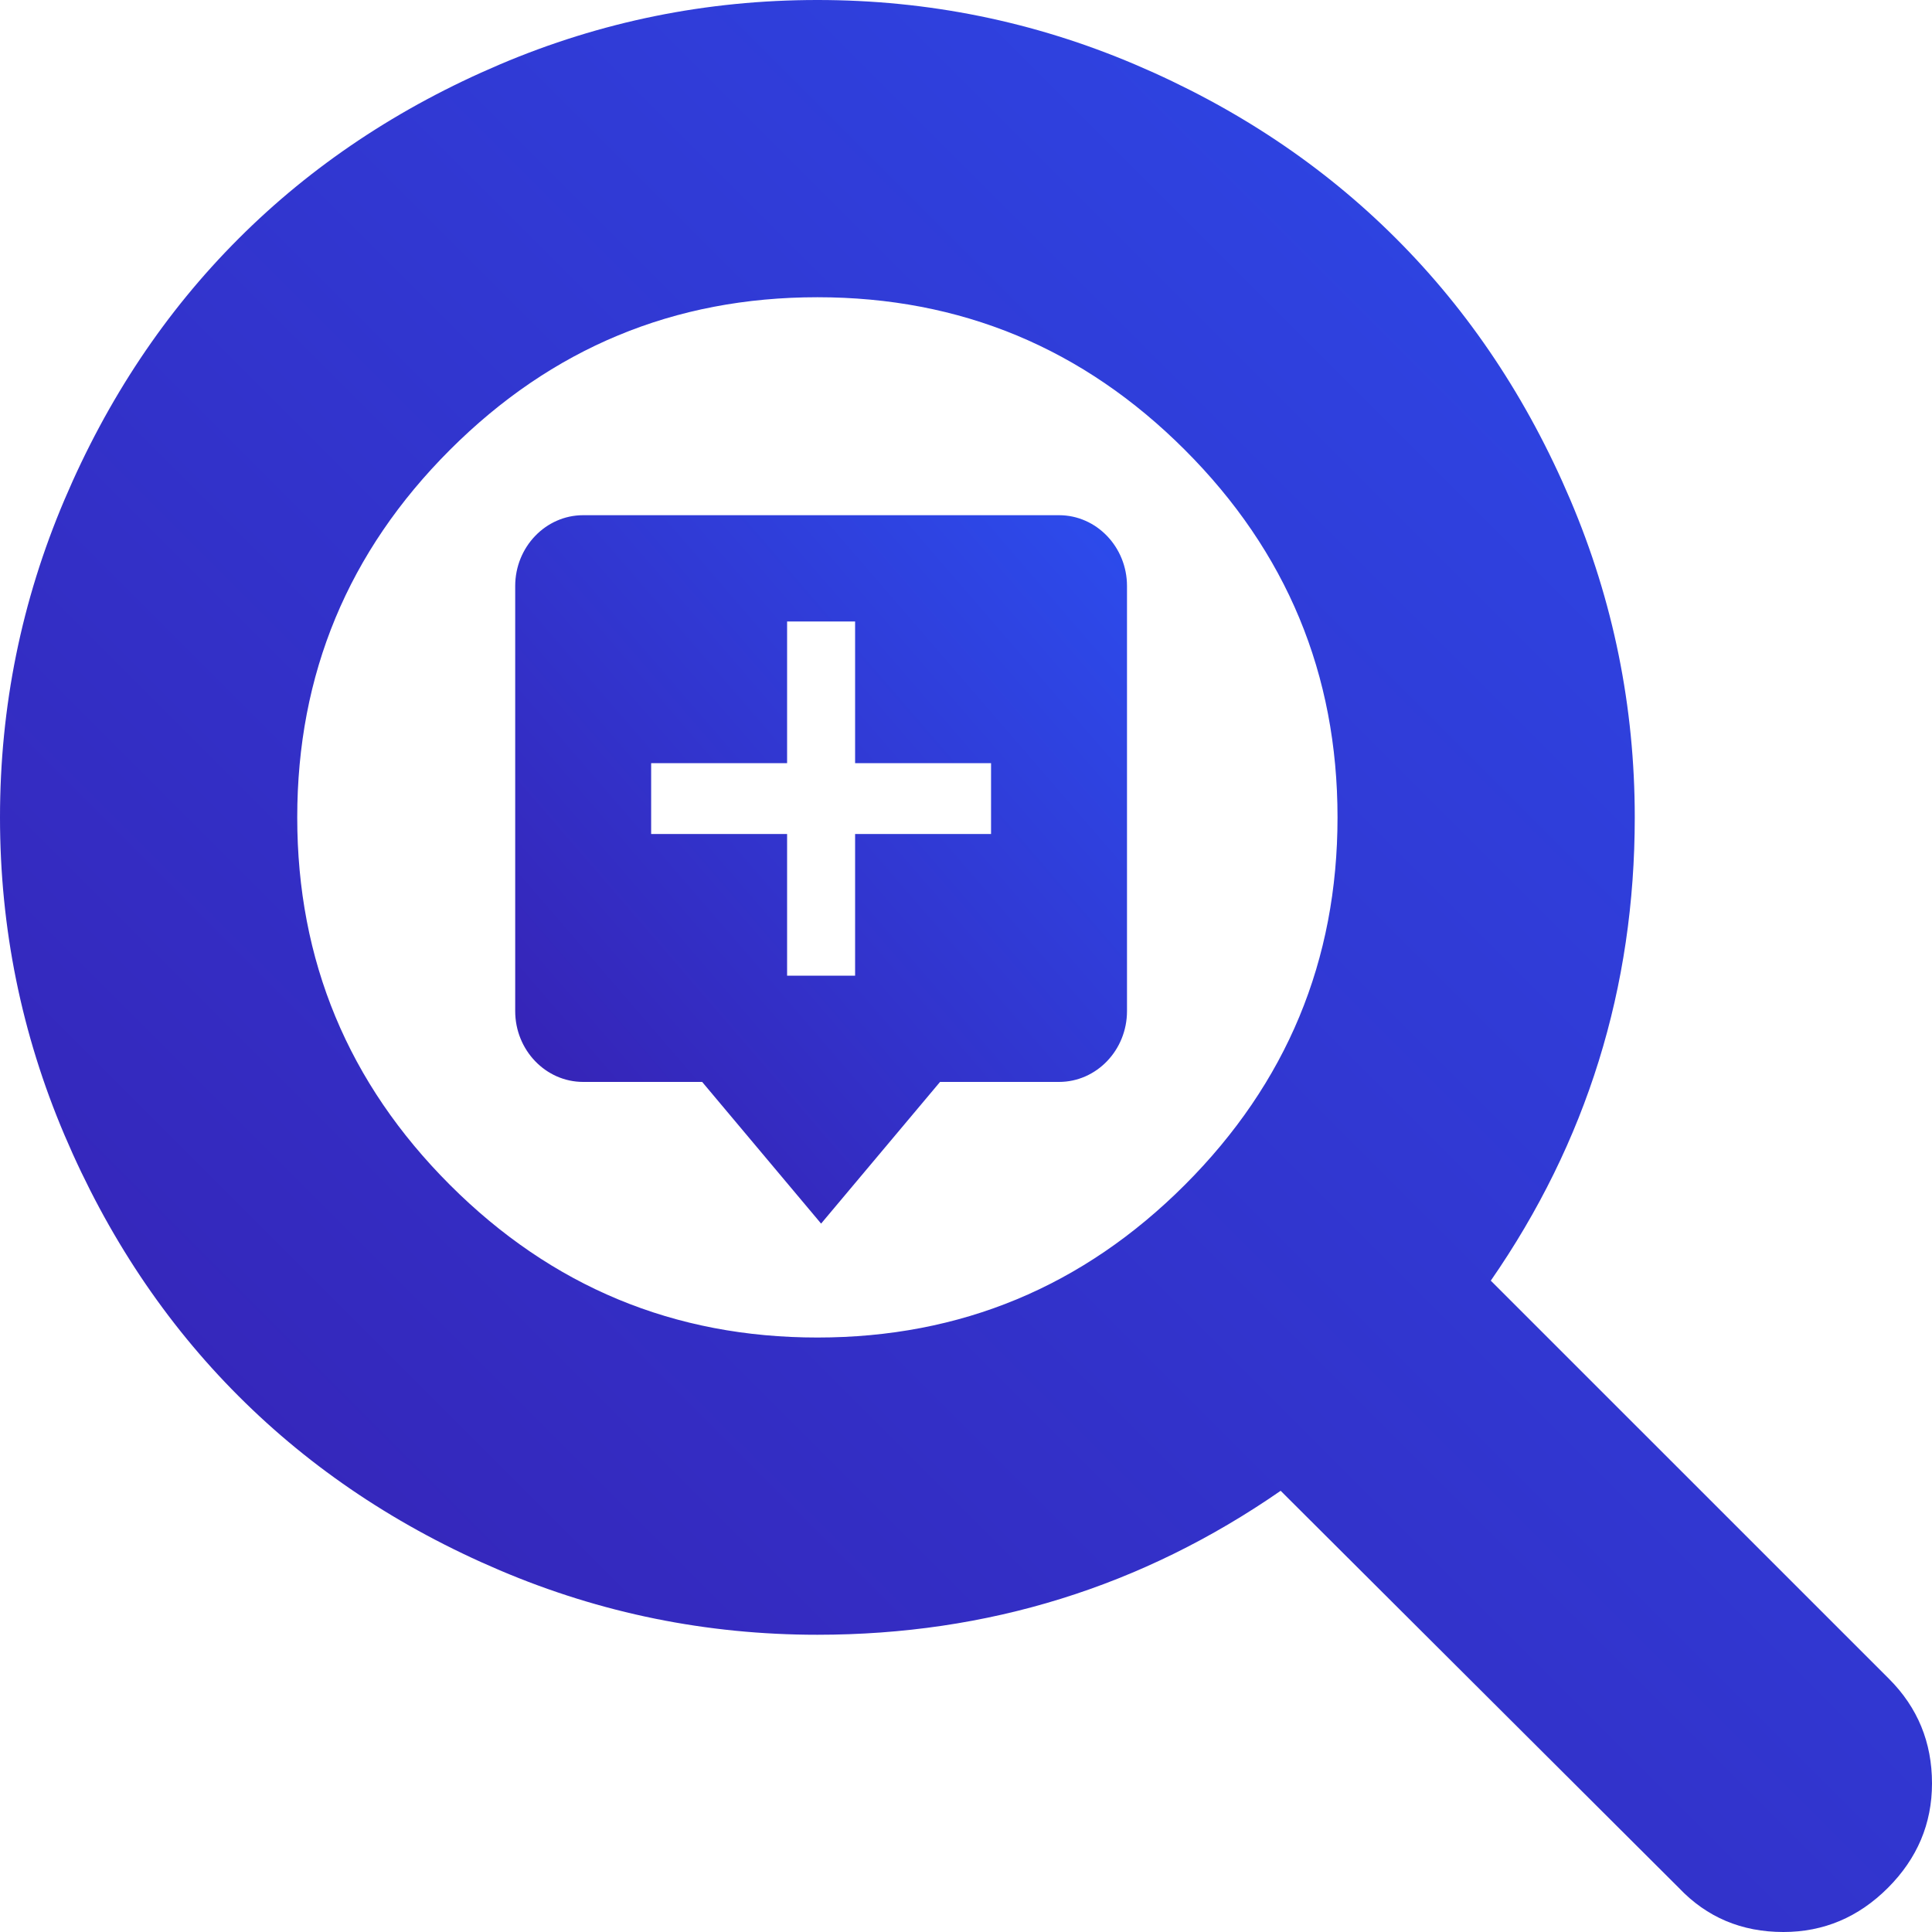
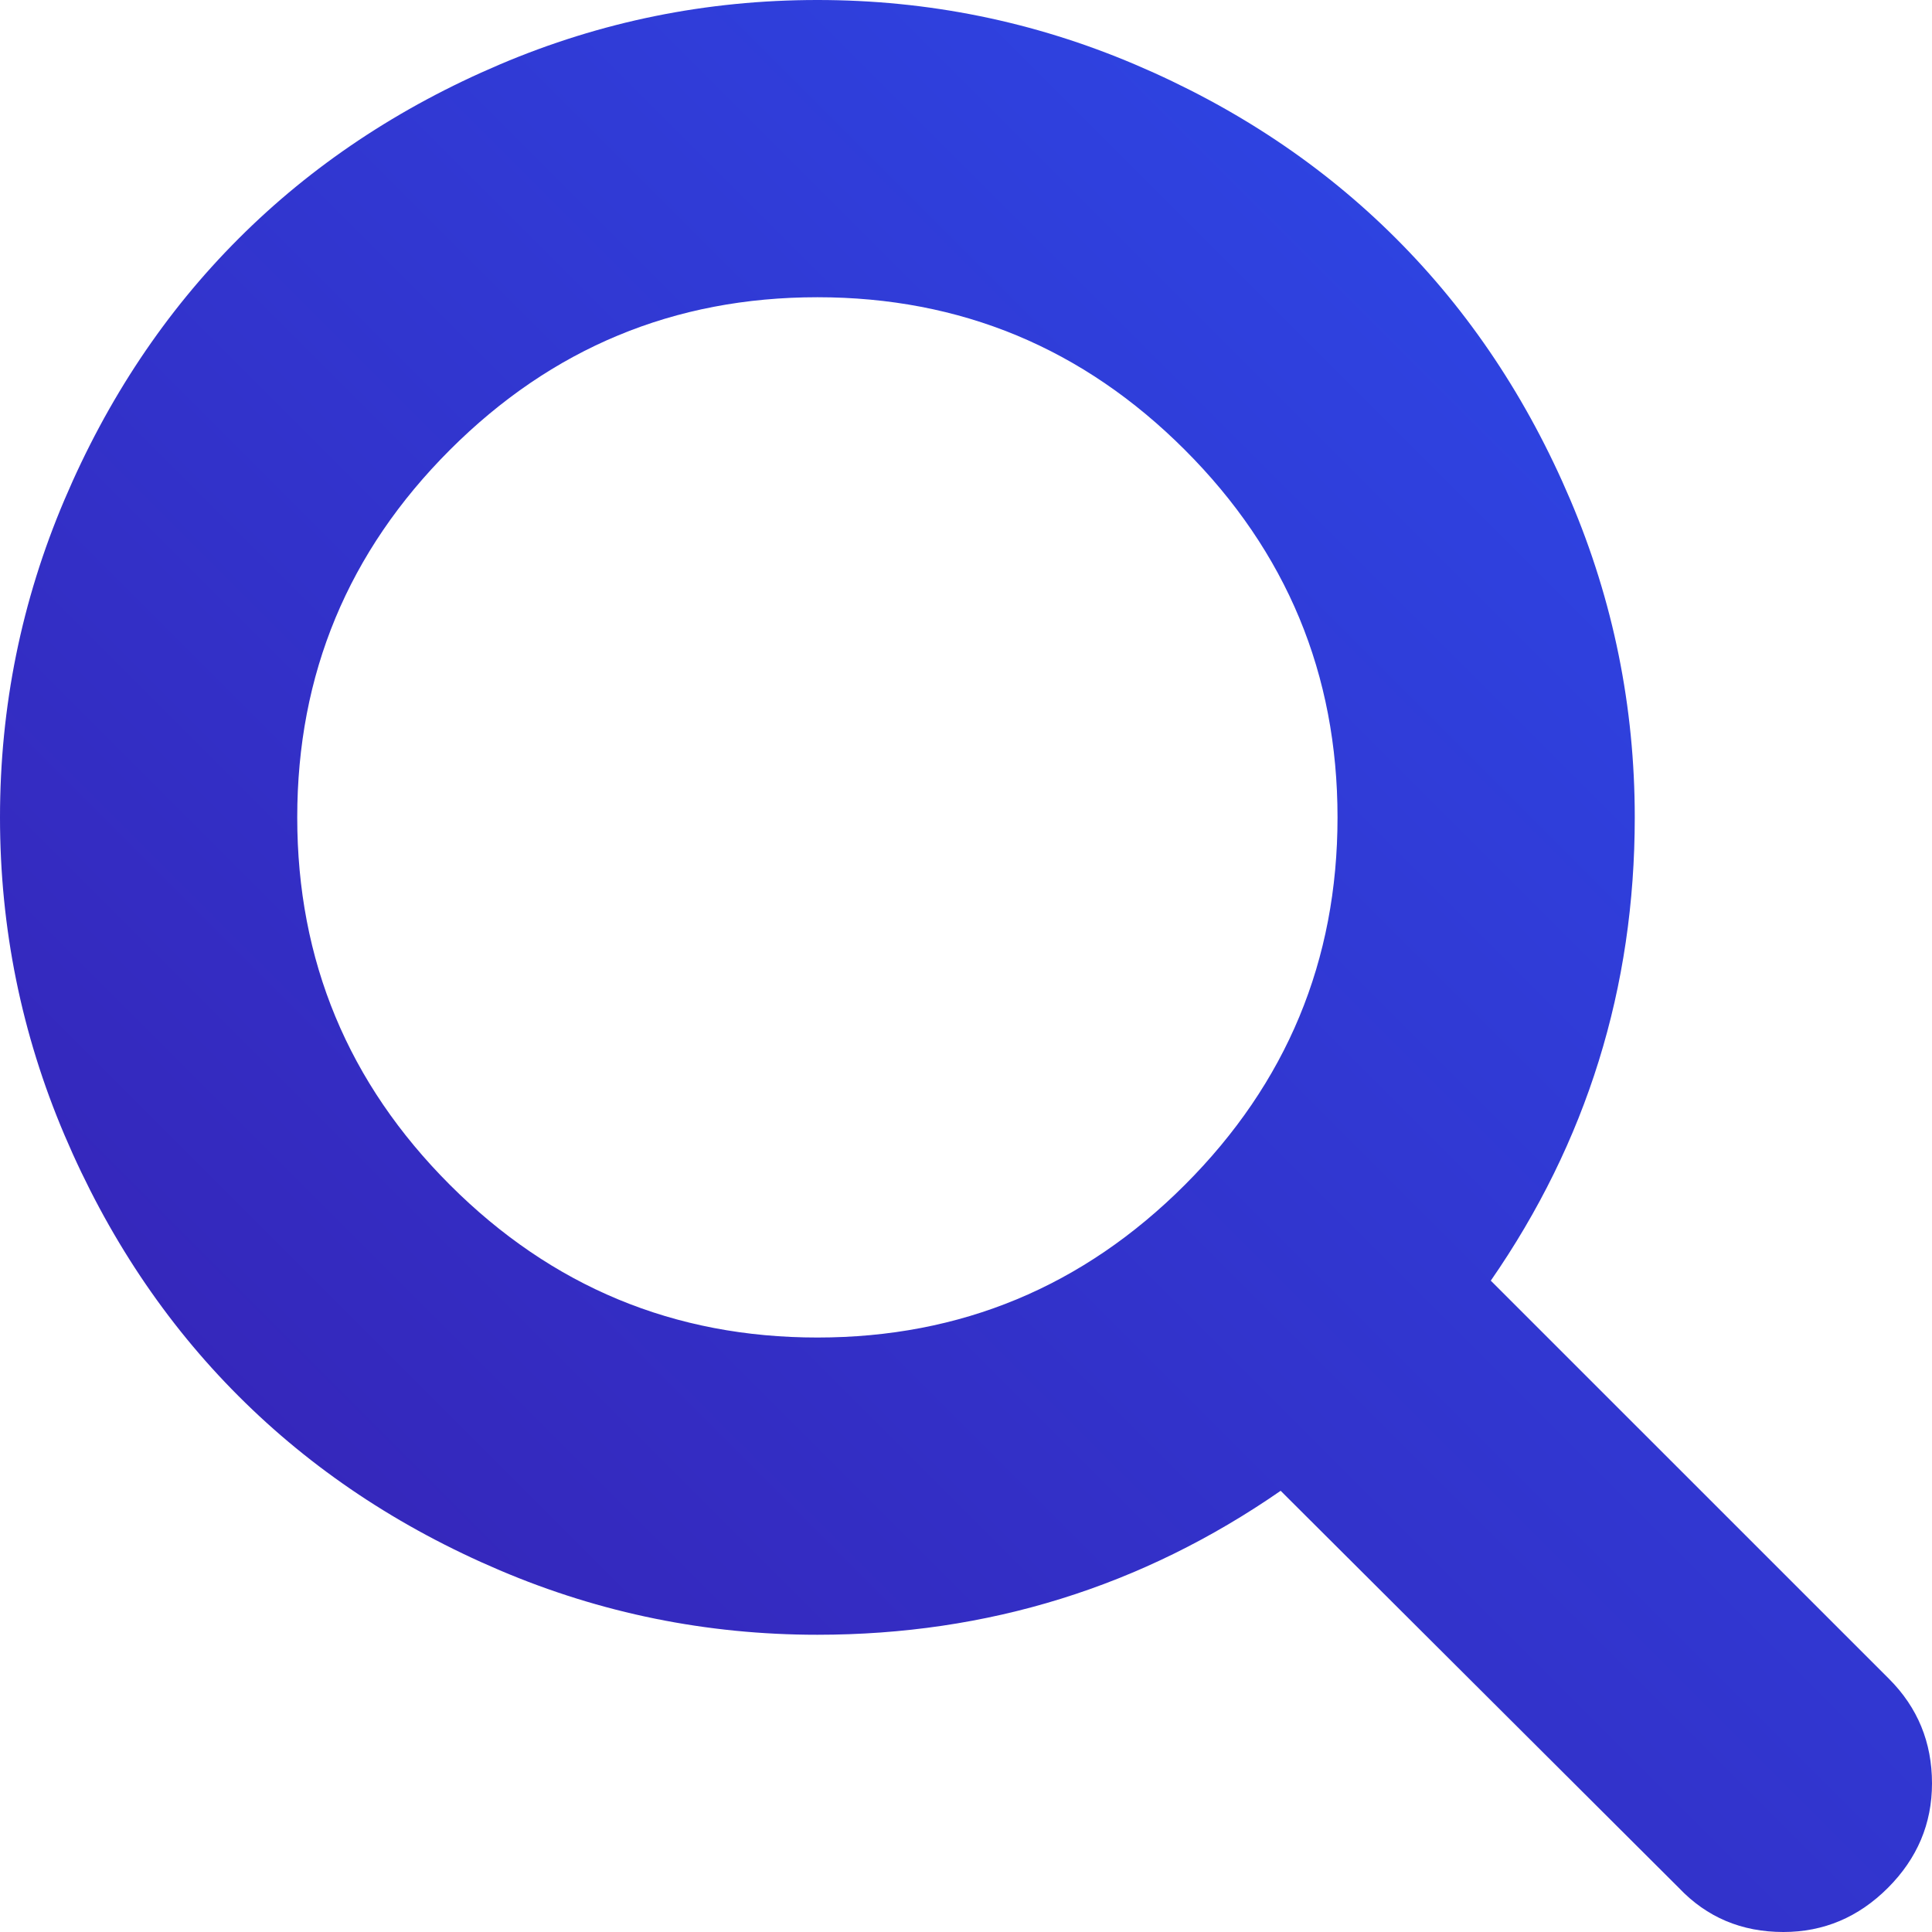
<svg xmlns="http://www.w3.org/2000/svg" width="60" height="60" viewBox="0 0 60 60" fill="none">
  <path d="M41.538 25.385C41.538 20.938 39.958 17.133 36.797 13.972C33.636 10.811 29.832 9.231 25.385 9.231C20.938 9.231 17.133 10.811 13.972 13.972C10.811 17.133 9.231 20.938 9.231 25.385C9.231 29.832 10.811 33.636 13.972 36.797C17.133 39.958 20.938 41.538 25.385 41.538C29.832 41.538 33.636 39.958 36.797 36.797C39.958 33.636 41.538 29.832 41.538 25.385ZM60 55.385C60 56.635 59.543 57.716 58.63 58.63C57.716 59.543 56.635 60 55.385 60C54.087 60 53.005 59.543 52.139 58.63L39.772 46.298C35.469 49.279 30.673 50.769 25.385 50.769C21.947 50.769 18.66 50.102 15.523 48.768C12.386 47.434 9.681 45.631 7.41 43.359C5.138 41.088 3.335 38.383 2.001 35.246C0.667 32.109 0 28.822 0 25.385C0 21.947 0.667 18.66 2.001 15.523C3.335 12.386 5.138 9.681 7.41 7.41C9.681 5.138 12.386 3.335 15.523 2.001C18.66 0.667 21.947 0 25.385 0C28.822 0 32.109 0.667 35.246 2.001C38.383 3.335 41.088 5.138 43.359 7.41C45.631 9.681 47.434 12.386 48.768 15.523C50.102 18.66 50.769 21.947 50.769 25.385C50.769 30.673 49.279 35.469 46.298 39.772L58.666 52.139C59.555 53.029 60 54.111 60 55.385Z" fill="url(#paint0_linear_1_193)" />
-   <path d="M21.806 33.6L25.5 38L29.194 33.6H32.889C34.053 33.6 35 32.613 35 31.4V18.2C35 16.987 34.053 16 32.889 16H18.111C16.947 16 16 16.987 16 18.2V31.4C16 32.613 16.947 33.6 18.111 33.6H21.806ZM20.222 23.7H24.444V19.3H26.556V23.7H30.778V25.9H26.556V30.3H24.444V25.9H20.222V23.7Z" fill="url(#paint1_linear_1_193)" />
  <defs>
    <linearGradient id="paint0_linear_1_193" x1="60" y1="0" x2="0" y2="60" gradientUnits="userSpaceOnUse">
      <stop stop-color="#2C4CED" />
      <stop offset="0" stop-color="#2C4CED" />
      <stop offset="1" stop-color="#371EAF" />
    </linearGradient>
    <linearGradient id="paint1_linear_1_193" x1="35" y1="16" x2="13.234" y2="34.798" gradientUnits="userSpaceOnUse">
      <stop stop-color="#2C4CED" />
      <stop offset="0" stop-color="#2C4CED" />
      <stop offset="1" stop-color="#371EAF" />
    </linearGradient>
  </defs>
</svg>